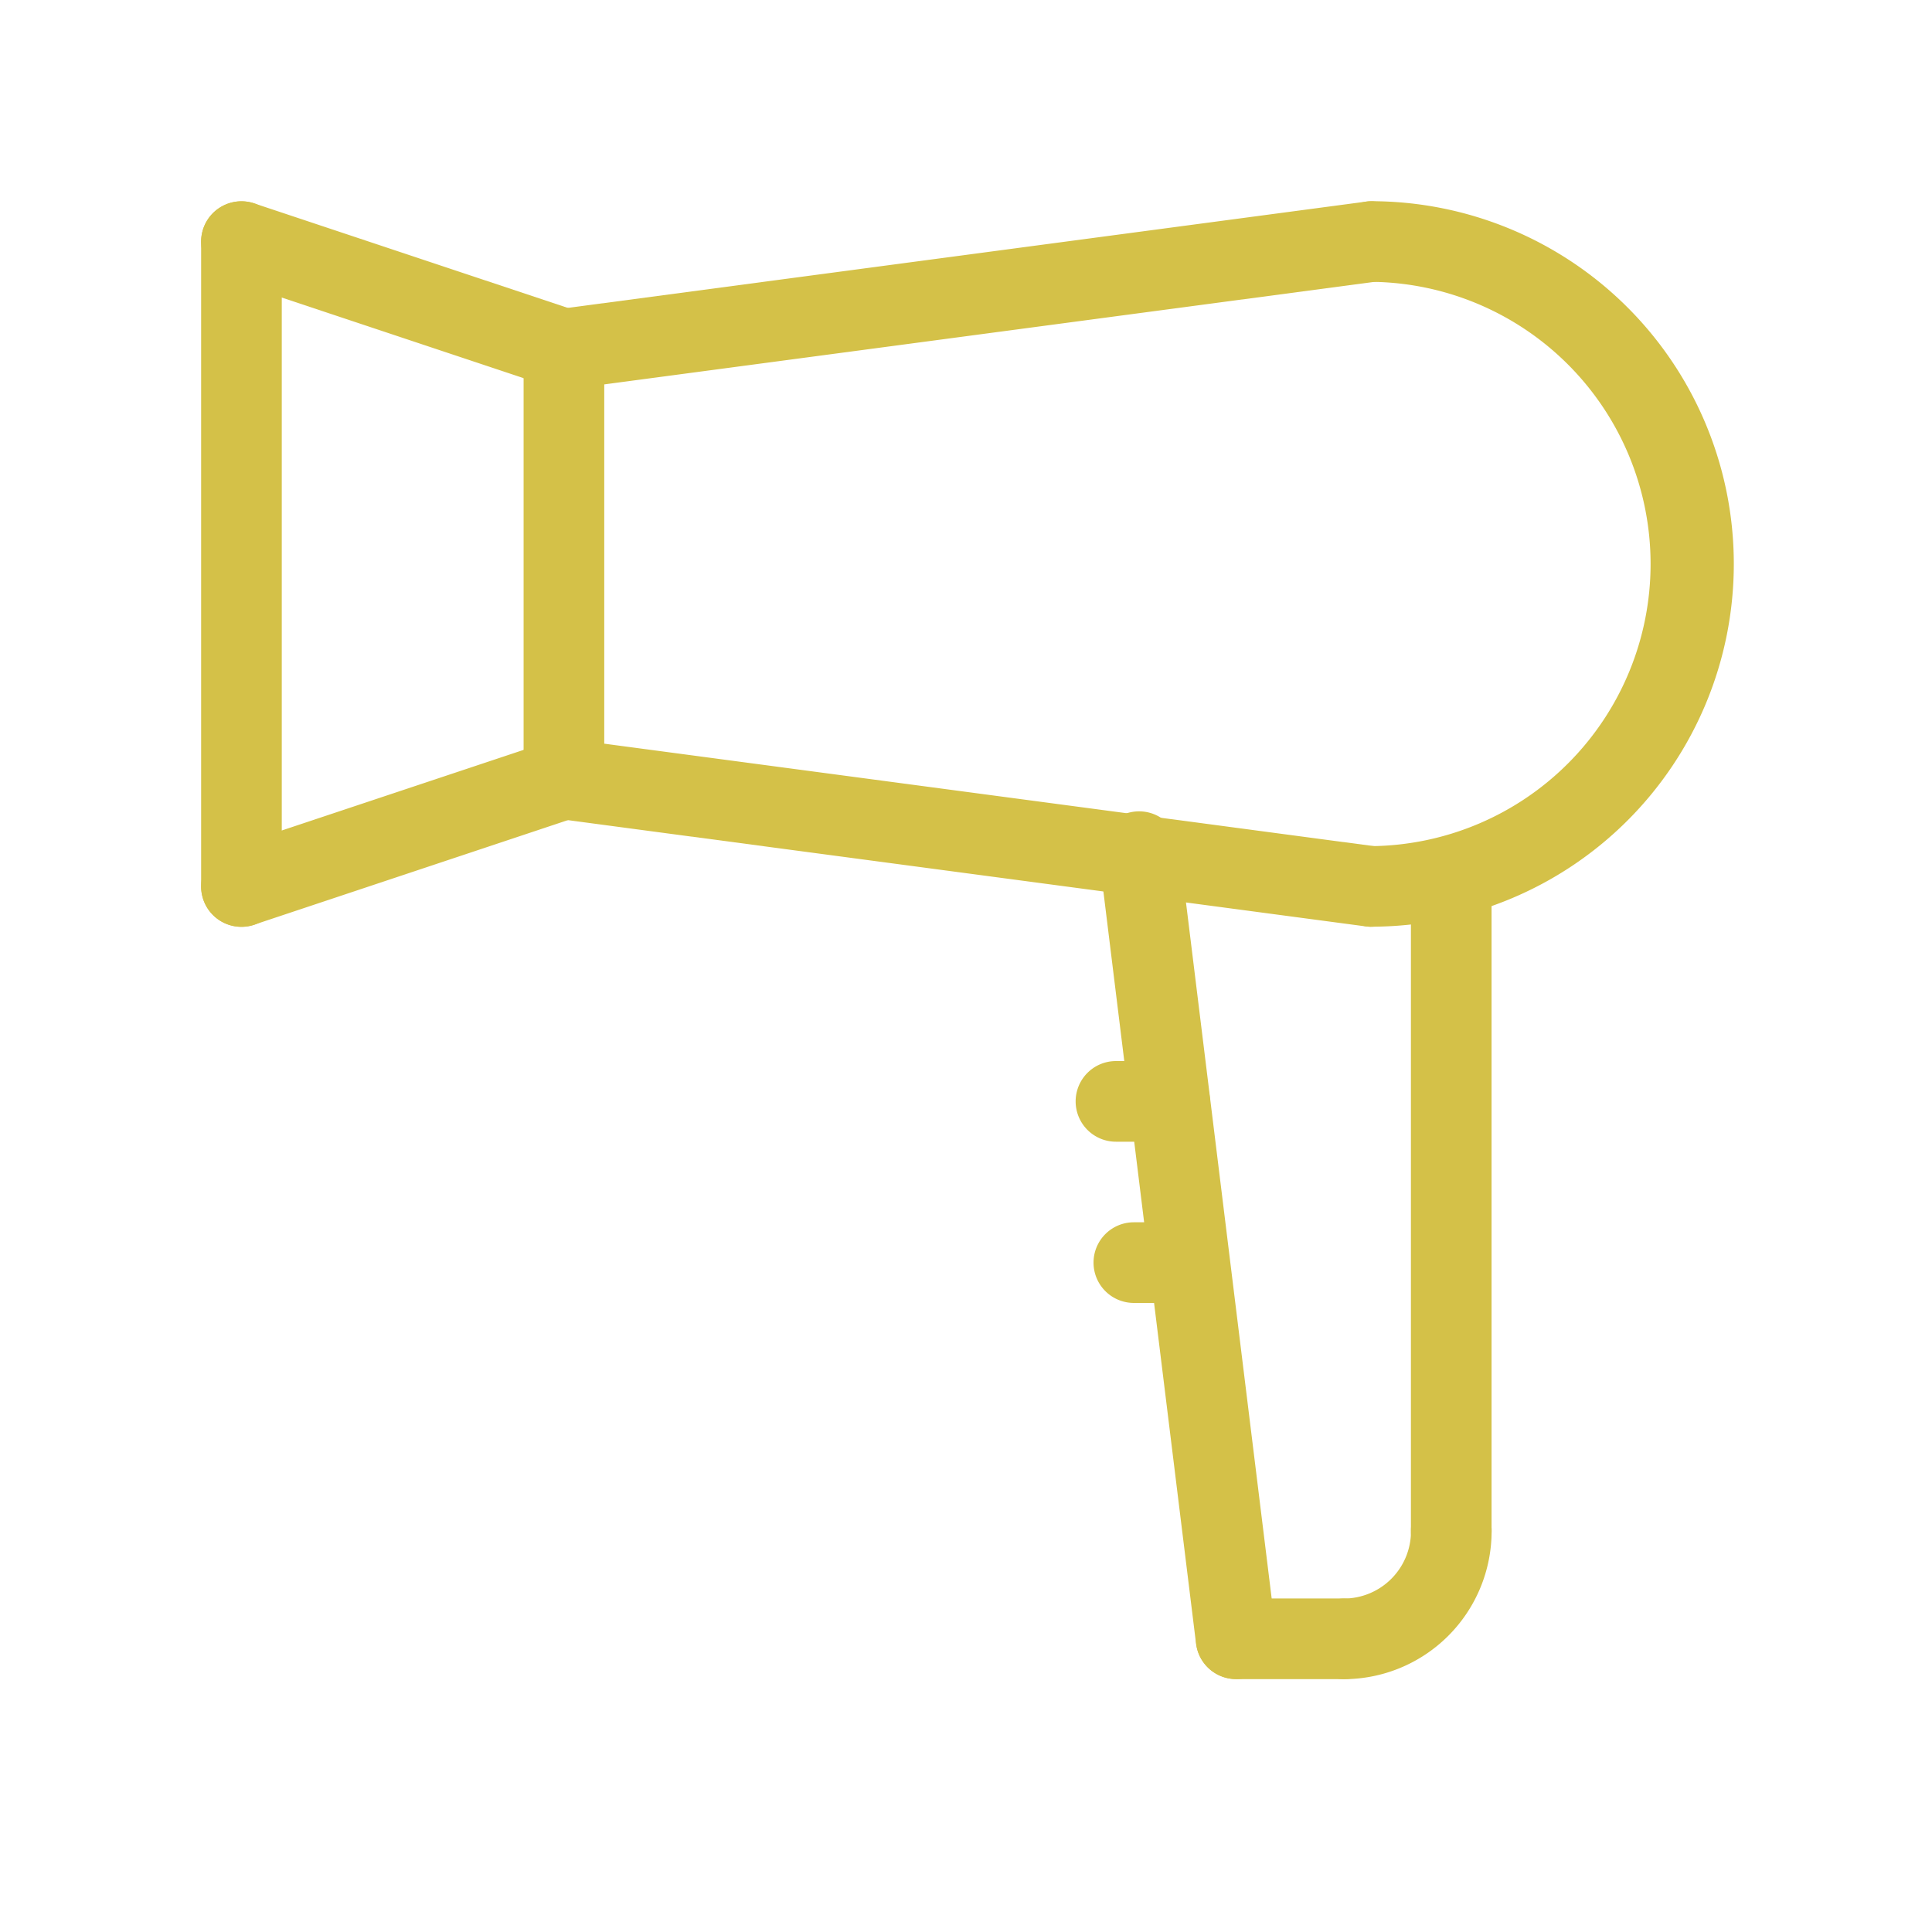
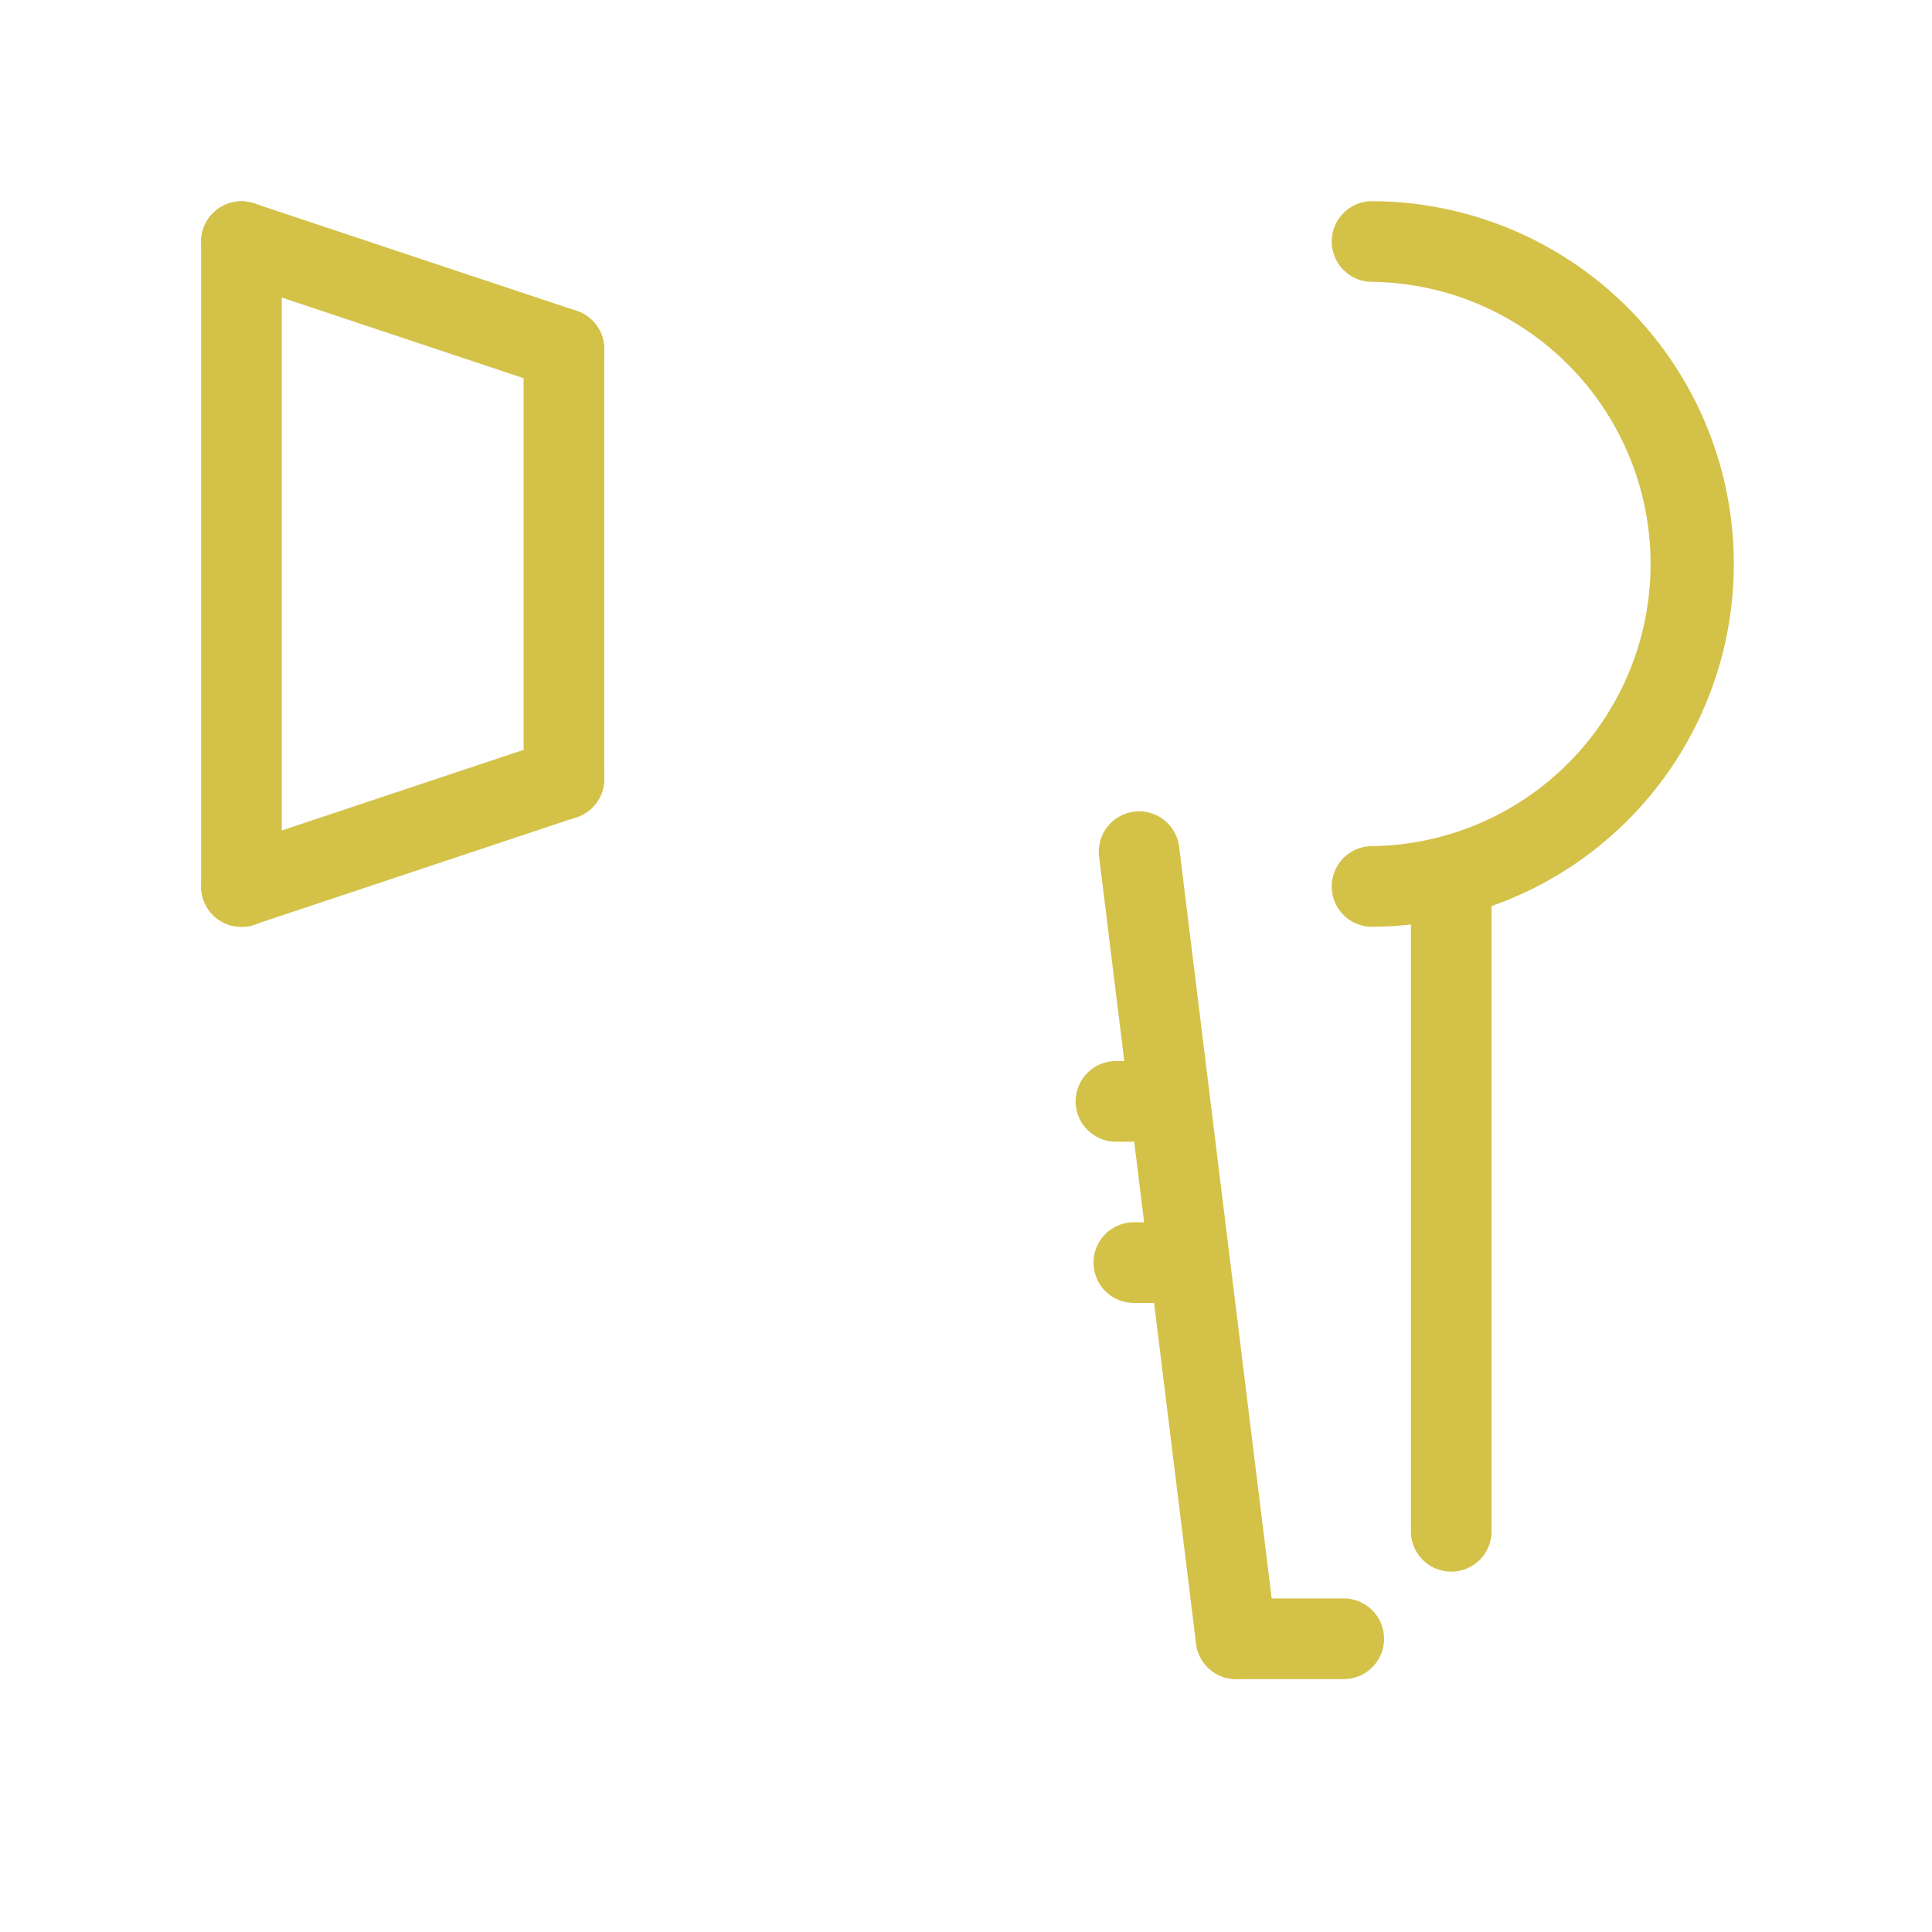
<svg xmlns="http://www.w3.org/2000/svg" width="77.76" height="77.76">
  <g fill="#d4c148">
    <path d="M55.183 37.301a1.623 1.623 0 010-3.245 11.357 11.357 0 000-22.713 1.623 1.623 0 010-3.245 14.6 14.6 0 010 29.2zM22.697 32.978a1.623 1.623 0 01-1.623-1.623V14.05a1.623 1.623 0 011.623-1.623 1.623 1.623 0 011.623 1.623v17.305a1.623 1.623 0 01-1.623 1.623z" />
-     <path d="M22.697 15.673a1.623 1.623 0 01-1.608-1.409 1.623 1.623 0 011.394-1.822l32.484-4.325a1.623 1.623 0 011.823 1.394 1.623 1.623 0 01-1.393 1.822l-32.486 4.326a1.638 1.638 0 01-.214.014zM55.183 37.3a1.637 1.637 0 01-.216-.014L22.483 32.96a1.623 1.623 0 01-1.394-1.822 1.623 1.623 0 011.822-1.394l32.486 4.325a1.623 1.623 0 01-.212 3.231z" />
    <path d="M58.41 63.256a1.623 1.623 0 01-1.623-1.623V35.676a1.623 1.623 0 011.623-1.623 1.623 1.623 0 011.623 1.623v25.957a1.623 1.623 0 01-1.623 1.623z" />
-     <path d="M54.083 67.584a1.623 1.623 0 010-3.245 2.708 2.708 0 002.707-2.7 1.623 1.623 0 113.245 0 5.957 5.957 0 01-5.952 5.945z" />
+     <path d="M54.083 67.584z" />
    <path d="M54.083 67.582h-4.327a1.623 1.623 0 01-1.623-1.623 1.623 1.623 0 011.623-1.623h4.327a1.623 1.623 0 011.623 1.623 1.623 1.623 0 01-1.623 1.623z" />
    <path d="M49.747 67.579a1.623 1.623 0 01-1.608-1.424l-3.902-31.676a1.623 1.623 0 011.41-1.811 1.623 1.623 0 011.811 1.411l3.9 31.678a1.623 1.623 0 01-1.411 1.811 1.64 1.64 0 01-.2.011zM22.694 15.673a1.621 1.621 0 01-.513-.084L9.205 11.264a1.623 1.623 0 01-1.026-2.052 1.623 1.623 0 012.052-1.026l12.976 4.325a1.623 1.623 0 01-.513 3.163zM9.718 37.3a1.623 1.623 0 01-1.539-1.11 1.623 1.623 0 011.026-2.052l12.975-4.325a1.623 1.623 0 012.053 1.026 1.623 1.623 0 01-1.026 2.053l-12.976 4.325a1.621 1.621 0 01-.513.083z" />
    <path d="M9.718 37.305a1.623 1.623 0 01-1.623-1.623V9.725a1.623 1.623 0 011.623-1.623 1.623 1.623 0 011.623 1.623v25.958a1.623 1.623 0 01-1.623 1.622zM47.078 45.952h-2.162a1.623 1.623 0 01-1.623-1.623 1.623 1.623 0 011.623-1.623h2.162a1.623 1.623 0 011.623 1.623 1.623 1.623 0 01-1.623 1.623zM47.798 52.441h-2.162a1.623 1.623 0 01-1.623-1.623 1.623 1.623 0 011.623-1.623h2.162a1.623 1.623 0 011.623 1.623 1.623 1.623 0 01-1.623 1.623z" />
  </g>
</svg>